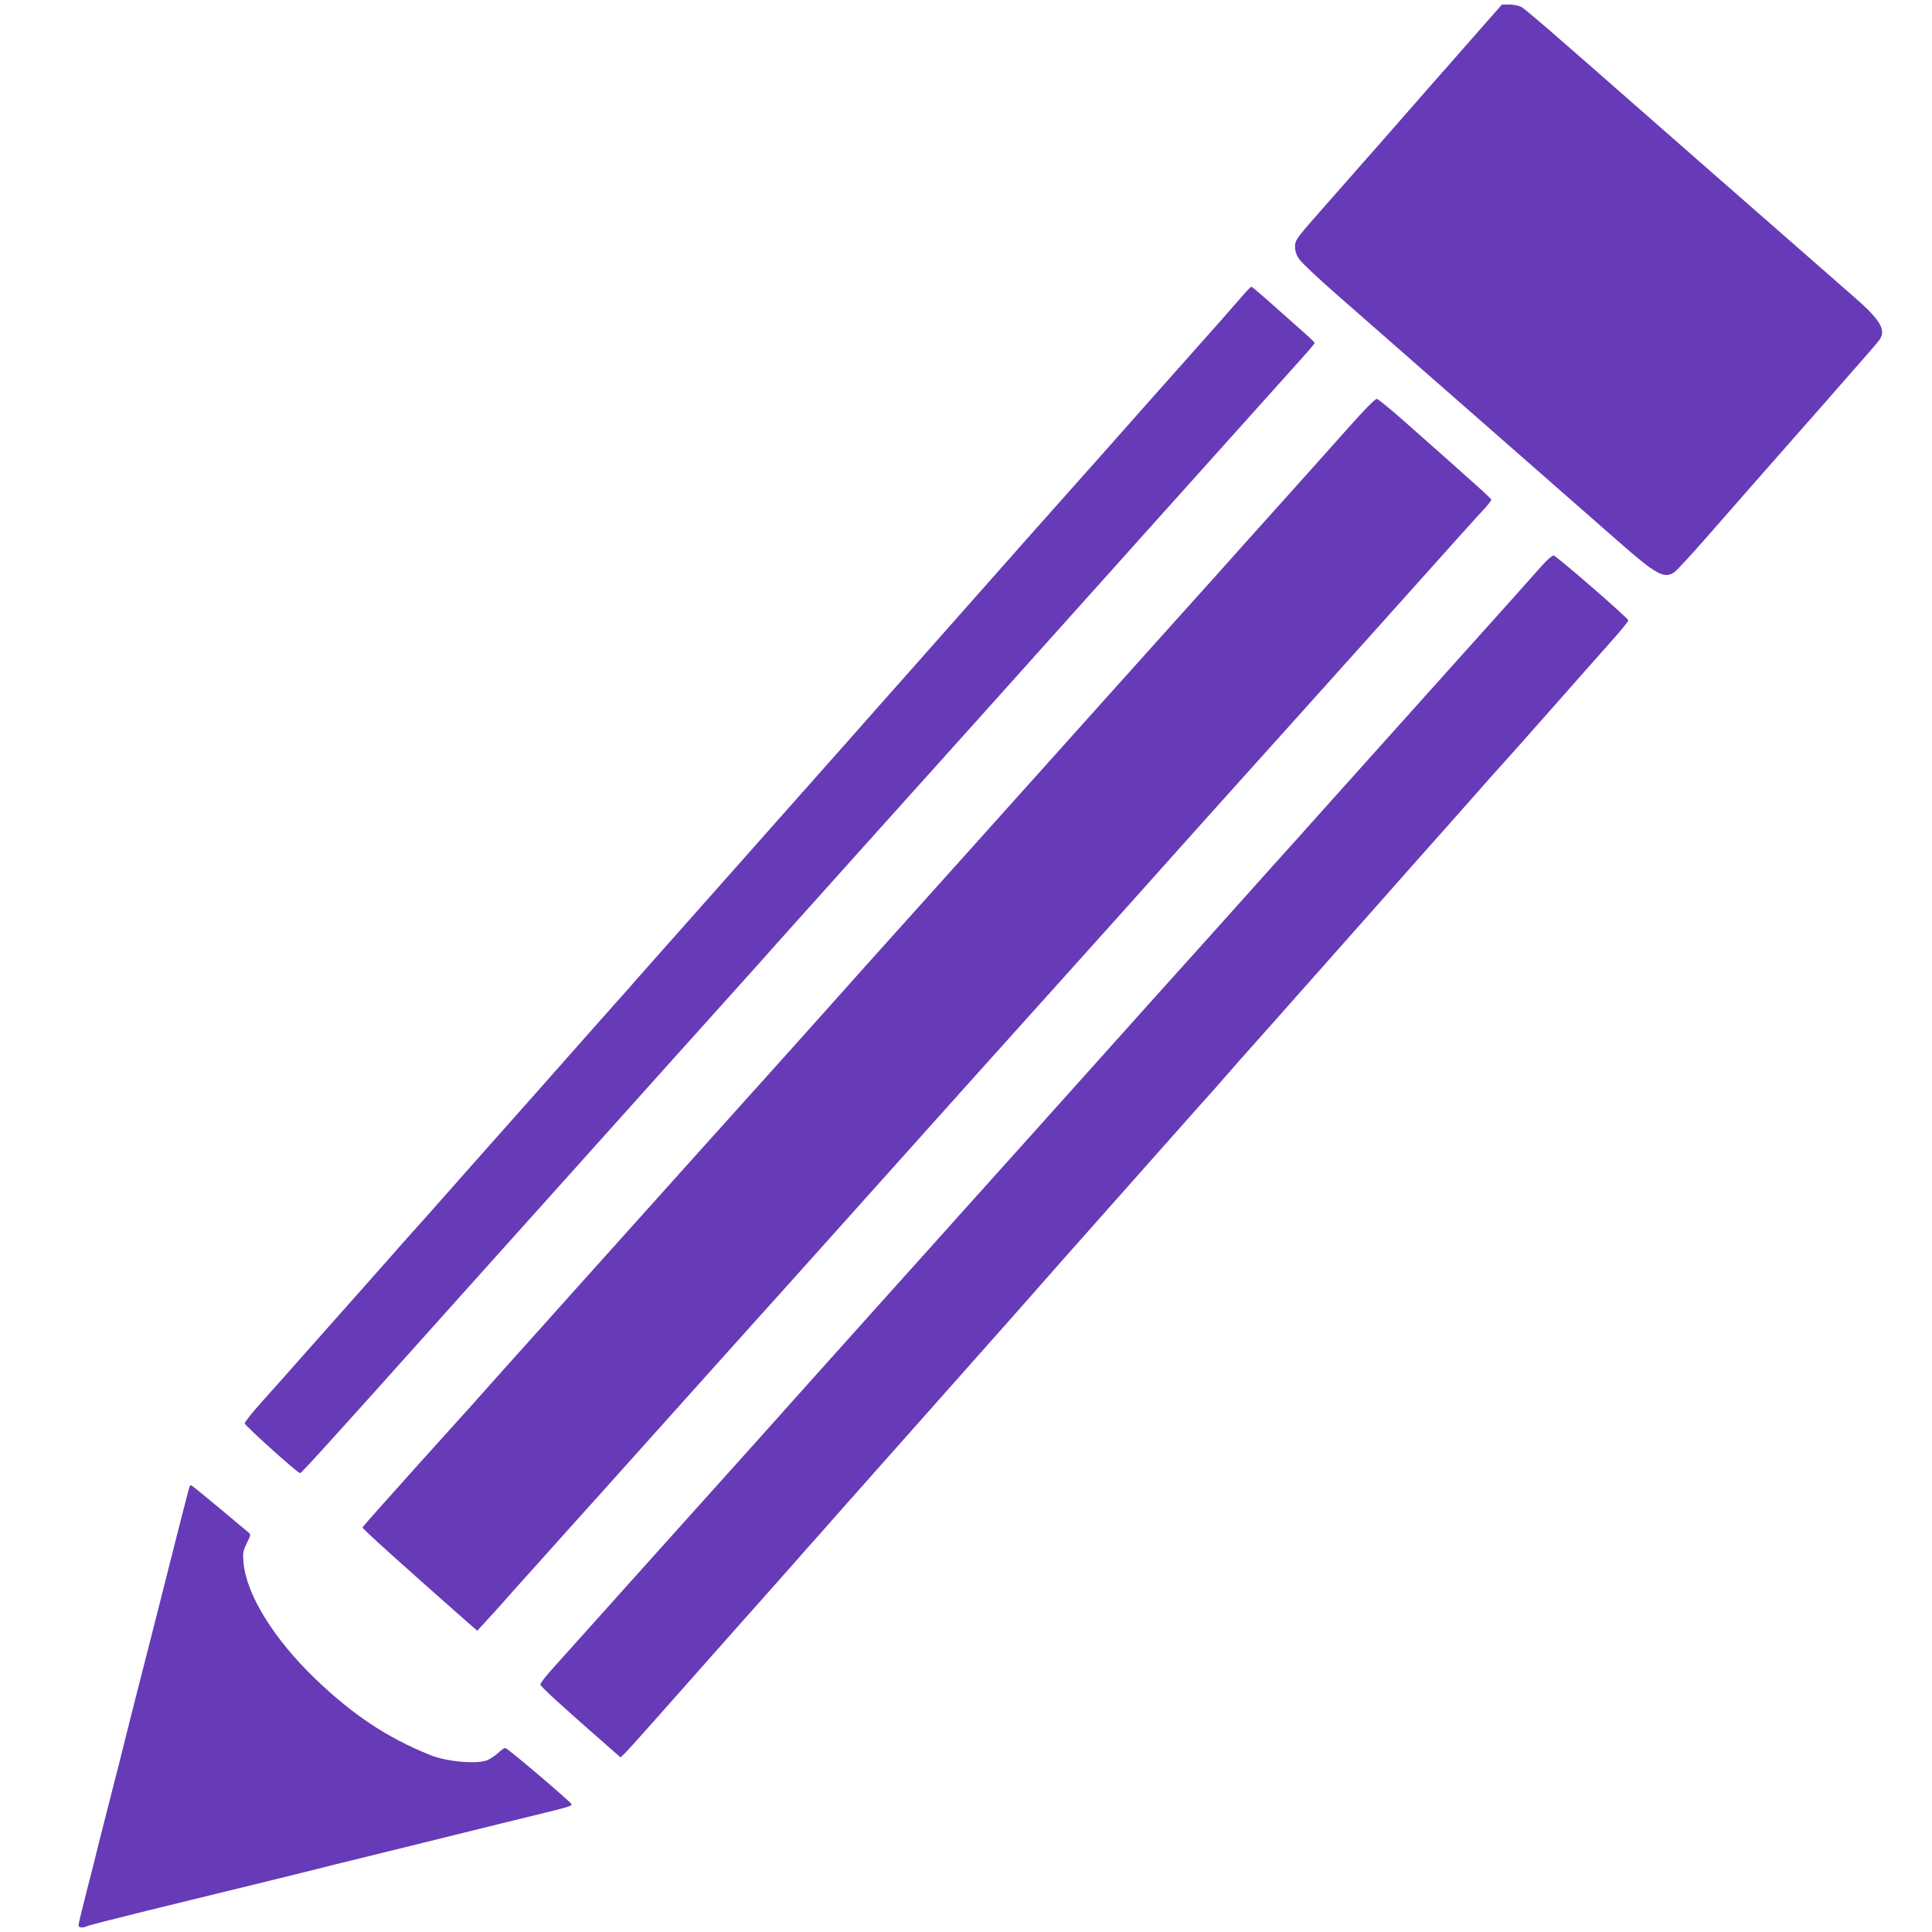
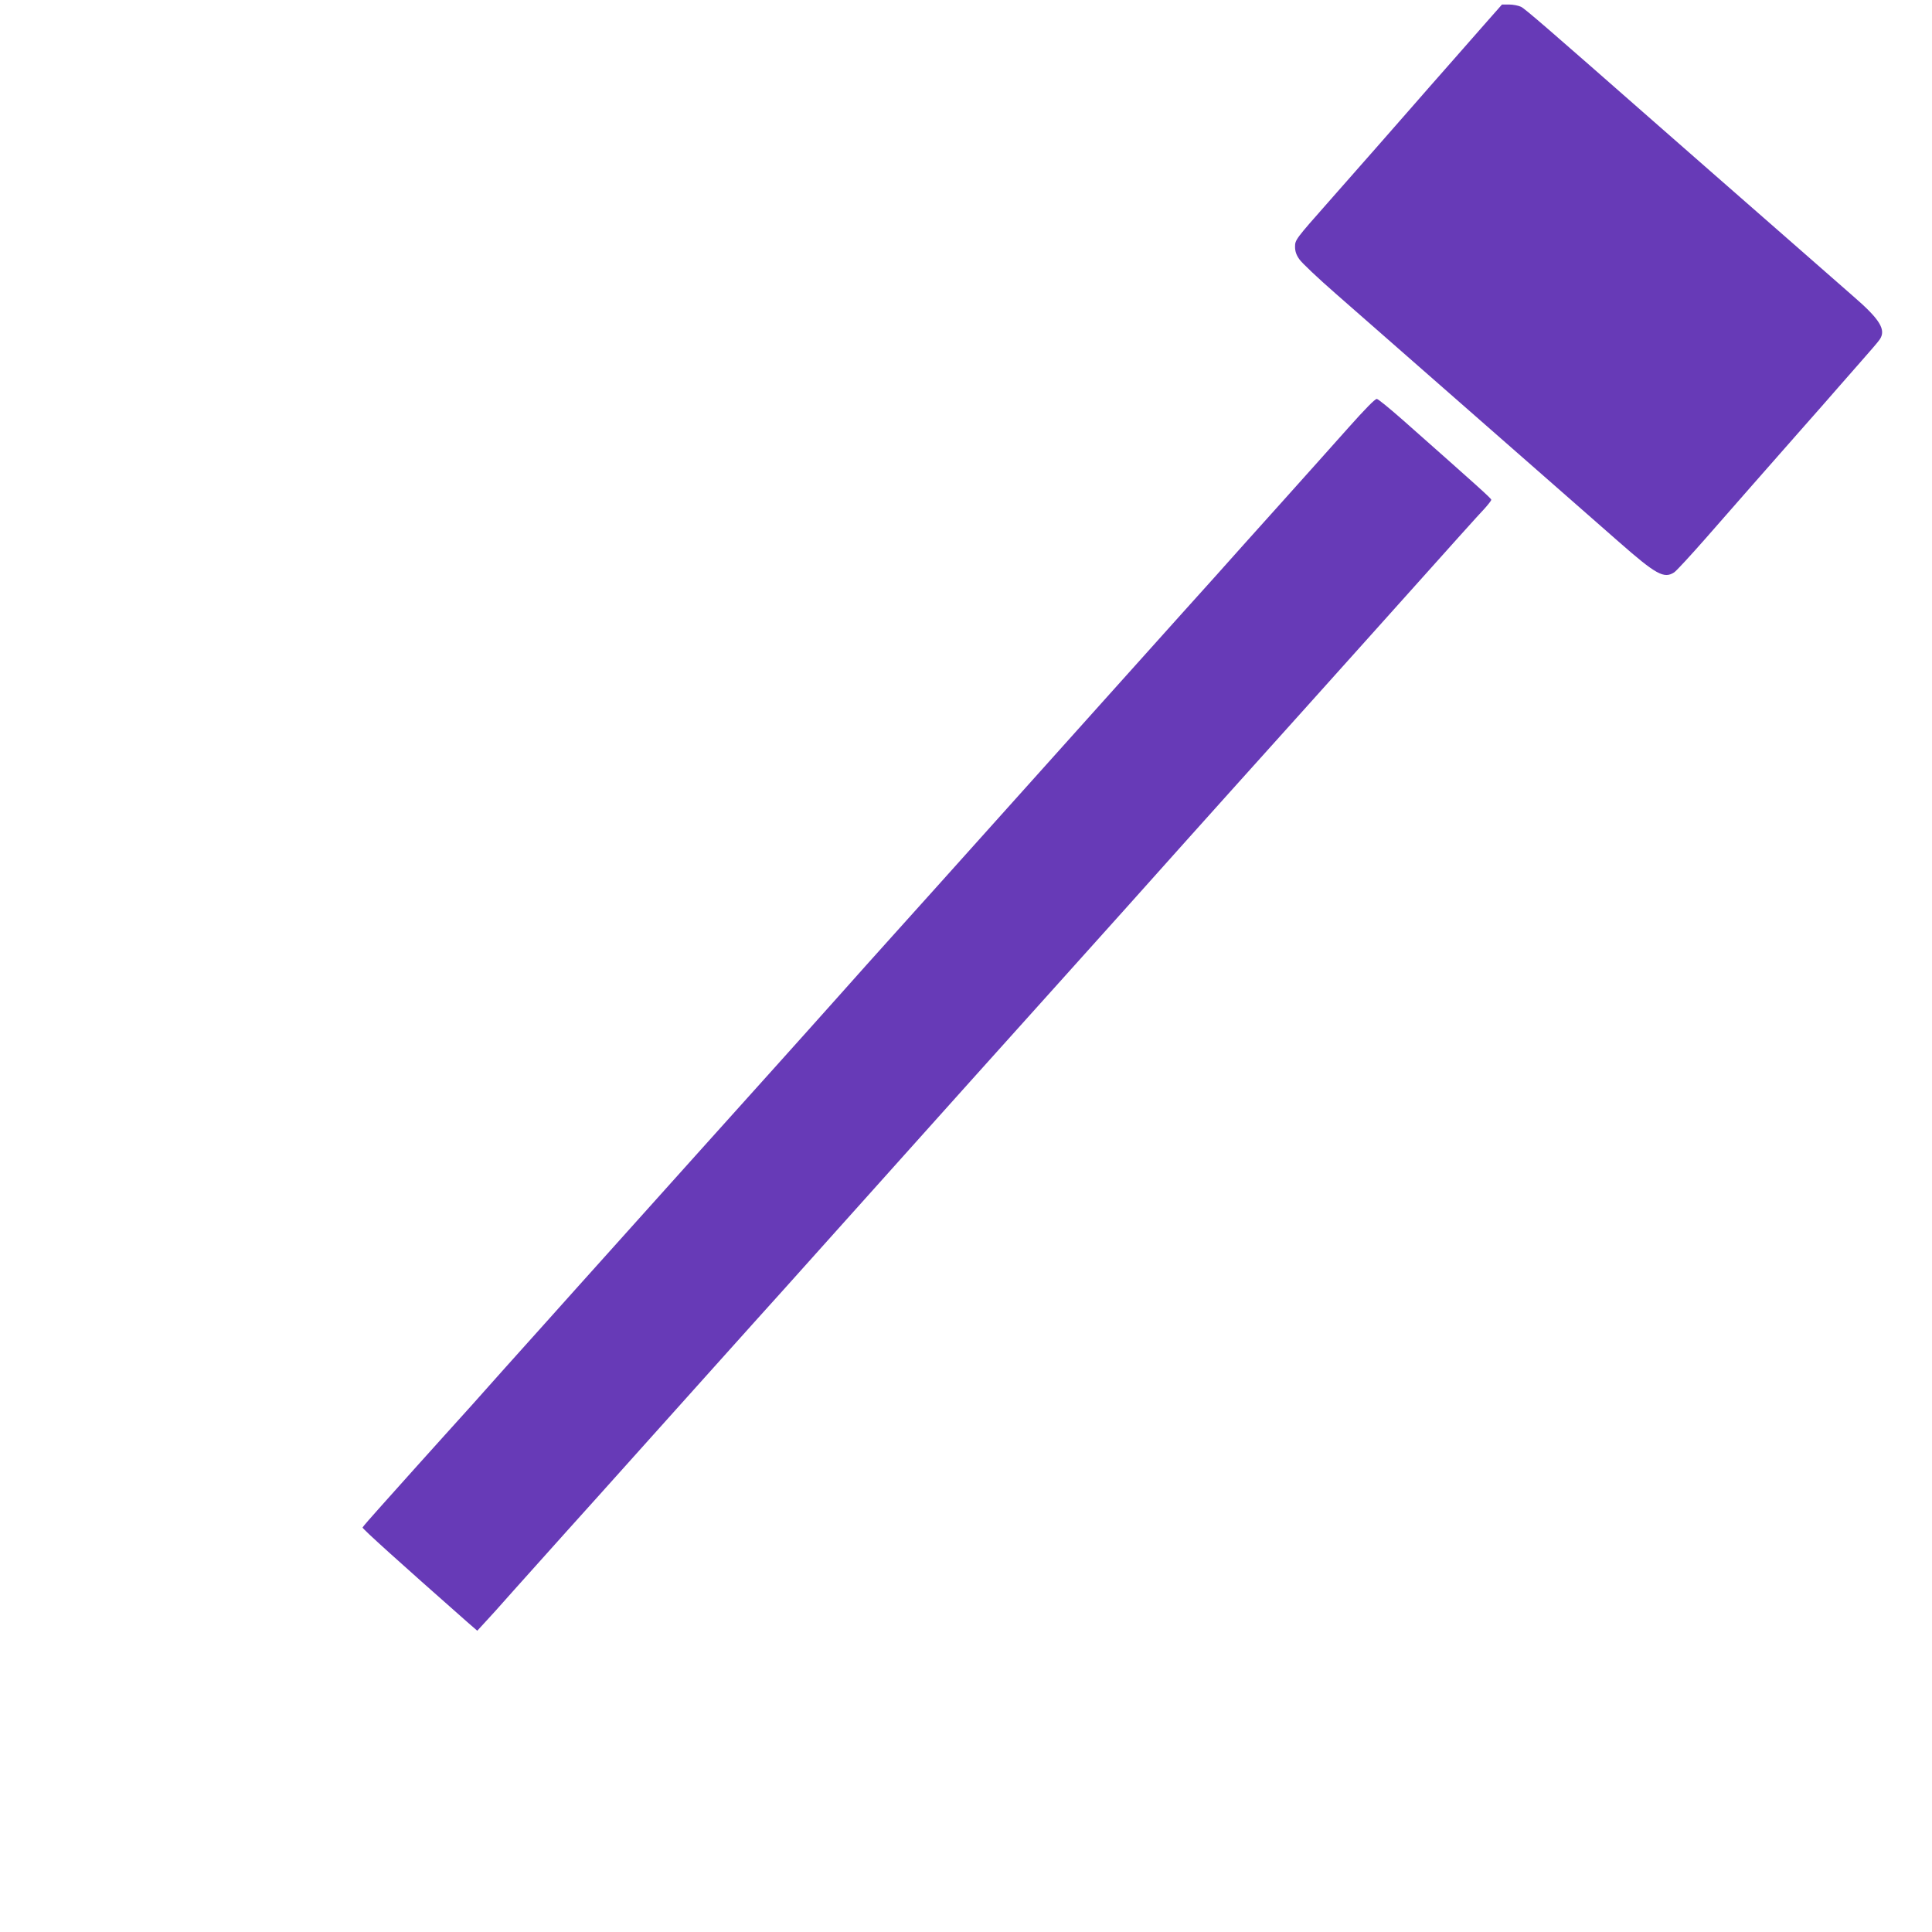
<svg xmlns="http://www.w3.org/2000/svg" version="1.0" width="1280pt" height="1280pt" viewBox="0 0 1280 1280" preserveAspectRatio="xMidYMid meet">
  <g transform="translate(0,1280) scale(0.1,-0.1)" fill="#673ab7" stroke="none">
    <path d="M9853 12659 c-54 -62 -168 -191 -253 -288 -86 -97 -189 -215 -230 -262 -72 -83 -400 -456 -566 -644 -220 -249 -224 -254 -224 -300 0 -29 8 -54 28 -82 15 -23 124 -126 242 -229 248 -218 882 -773 1345 -1179 176 -154 414 -363 529 -464 248 -218 301 -247 368 -203 14 9 109 112 210 227 232 265 368 420 627 714 113 128 224 254 246 280 22 25 89 102 150 171 61 69 119 136 128 150 45 65 3 134 -178 290 -27 23 -209 183 -404 354 -195 171 -429 376 -521 456 -91 80 -274 240 -405 355 -682 599 -841 737 -868 750 -17 8 -52 15 -78 15 l-48 0 -98 -111z" />
-     <path d="M8224 10831 c-32 -38 -214 -244 -404 -457 -190 -213 -381 -429 -425 -479 -44 -49 -94 -106 -111 -125 -59 -66 -219 -246 -436 -490 -381 -431 -798 -902 -903 -1020 -56 -63 -192 -216 -301 -340 -288 -324 -703 -792 -1059 -1194 -171 -192 -332 -375 -360 -406 -27 -32 -97 -111 -155 -175 -58 -65 -145 -164 -195 -220 -49 -56 -191 -216 -315 -356 -124 -139 -351 -395 -504 -568 -153 -174 -300 -339 -325 -366 -25 -28 -91 -102 -146 -165 -55 -62 -143 -162 -195 -220 -52 -58 -194 -218 -315 -355 -121 -137 -273 -308 -337 -379 -65 -72 -117 -138 -117 -146 1 -15 351 -330 367 -330 9 0 198 208 832 916 68 76 181 202 250 279 195 217 562 626 691 770 372 415 992 1106 1104 1230 153 170 241 268 287 321 24 26 86 95 138 154 52 58 210 233 350 390 249 277 623 694 805 896 195 217 613 684 904 1008 64 72 157 175 206 230 50 56 192 214 315 351 494 550 668 744 752 838 48 53 88 101 88 105 0 4 -44 46 -97 92 -53 47 -146 129 -206 183 -60 53 -112 97 -116 97 -5 0 -35 -31 -67 -69z" />
    <path d="M8935 9968 c-93 -105 -296 -331 -449 -502 -154 -171 -352 -392 -440 -491 -89 -99 -186 -207 -216 -240 -30 -34 -109 -122 -175 -195 -66 -74 -220 -245 -341 -380 -121 -135 -317 -353 -435 -485 -732 -816 -738 -823 -975 -1086 -82 -91 -239 -266 -349 -390 -110 -123 -303 -339 -430 -480 -126 -140 -343 -381 -481 -535 -481 -536 -718 -800 -833 -928 -64 -72 -157 -175 -206 -230 -183 -204 -354 -394 -475 -531 -69 -76 -152 -169 -185 -205 -33 -36 -114 -126 -180 -200 -66 -74 -174 -195 -240 -268 -66 -73 -121 -137 -123 -142 -3 -7 242 -228 691 -624 l69 -60 46 50 c26 27 115 126 197 219 83 92 238 266 345 385 107 119 310 344 450 501 140 156 394 439 564 629 171 190 362 404 427 475 64 72 219 245 345 385 126 141 344 383 484 540 311 347 499 557 965 1075 197 220 411 458 475 529 277 310 318 356 390 436 42 47 180 200 305 340 126 140 342 381 481 535 138 154 354 395 480 535 539 602 679 758 721 802 23 26 43 51 43 57 0 9 -86 86 -589 531 -84 74 -160 136 -169 137 -11 2 -80 -69 -187 -189z" />
-     <path d="M10220 9057 c-56 -64 -324 -363 -880 -982 -360 -401 -628 -700 -650 -725 -27 -31 -164 -183 -220 -245 -30 -33 -127 -141 -215 -240 -88 -98 -205 -229 -260 -290 -55 -61 -217 -241 -360 -400 -244 -273 -383 -427 -919 -1025 -121 -135 -261 -290 -311 -346 -49 -55 -142 -158 -206 -230 -64 -71 -219 -244 -345 -384 -126 -141 -326 -364 -444 -495 -118 -132 -313 -350 -434 -485 -347 -386 -649 -722 -795 -885 -74 -82 -150 -168 -170 -190 -40 -44 -246 -274 -358 -399 -40 -45 -73 -88 -73 -96 0 -13 129 -131 458 -419 l73 -64 26 24 c14 13 109 119 212 235 102 115 341 385 531 599 190 213 368 414 395 445 28 32 97 111 155 175 58 65 143 162 190 215 47 53 328 370 625 704 297 335 581 654 630 711 50 56 124 140 164 186 218 246 487 549 660 744 107 121 229 258 270 304 42 46 96 107 121 136 59 68 175 200 265 300 39 44 126 141 191 215 326 367 693 782 824 930 80 90 170 192 200 225 30 34 118 133 195 220 77 88 163 185 191 215 28 30 172 192 320 360 148 168 324 367 392 443 68 76 122 142 120 147 -7 21 -480 430 -495 430 -10 -1 -43 -29 -73 -63z" />
-     <path d="M1255 2948 c-3 -7 -32 -121 -66 -253 -102 -405 -227 -897 -296 -1165 -36 -140 -68 -271 -73 -290 -4 -19 -45 -179 -90 -355 -45 -176 -86 -336 -90 -355 -4 -19 -33 -133 -64 -253 -31 -120 -56 -225 -56 -233 0 -16 31 -19 58 -5 9 5 186 50 392 101 707 172 1200 294 1260 310 19 5 157 39 305 75 149 36 313 77 365 90 52 13 262 65 465 115 424 103 417 102 422 116 3 9 -414 364 -439 373 -5 2 -26 -12 -46 -31 -21 -19 -53 -41 -72 -49 -71 -29 -269 -11 -379 33 -289 117 -510 264 -763 506 -276 266 -459 562 -475 774 -5 60 -2 74 22 124 28 56 28 58 9 73 -11 9 -99 82 -196 164 -97 81 -179 147 -182 147 -4 0 -9 -6 -11 -12z" />
  </g>
</svg>